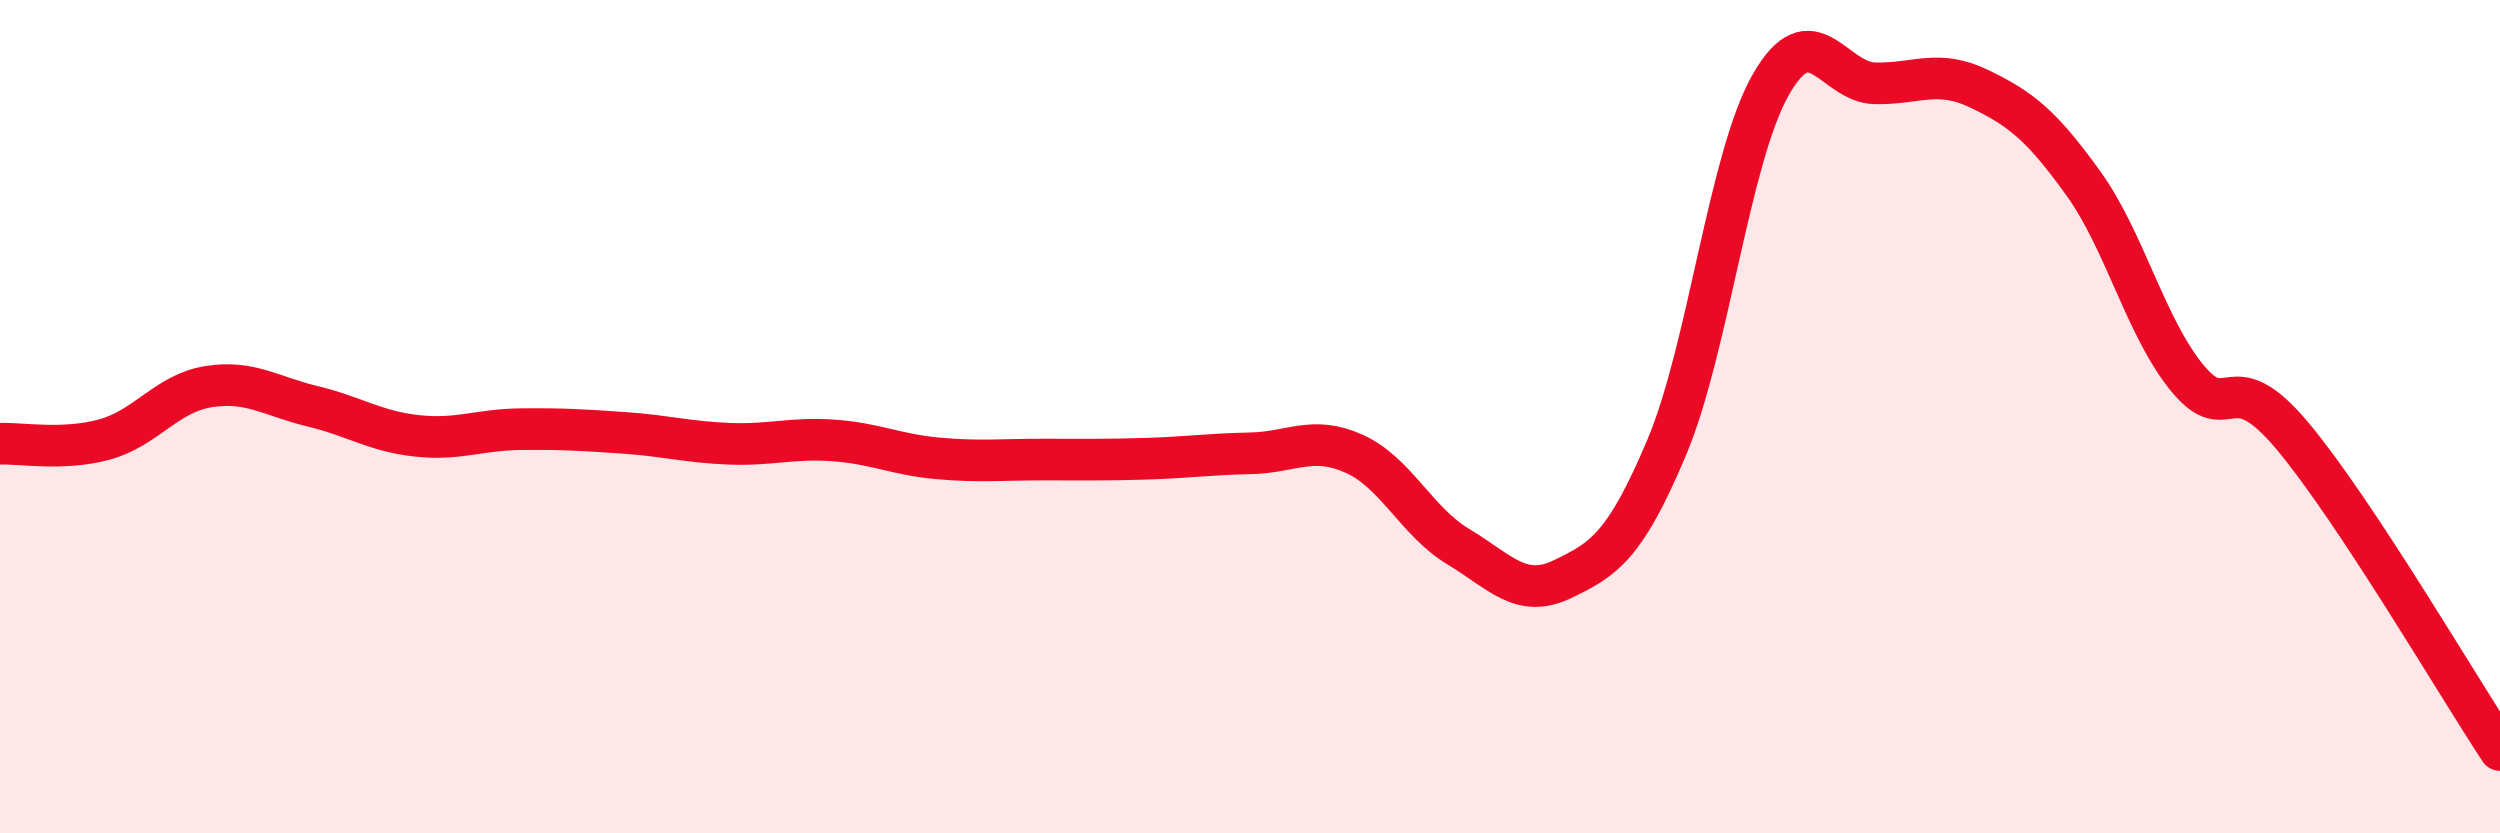
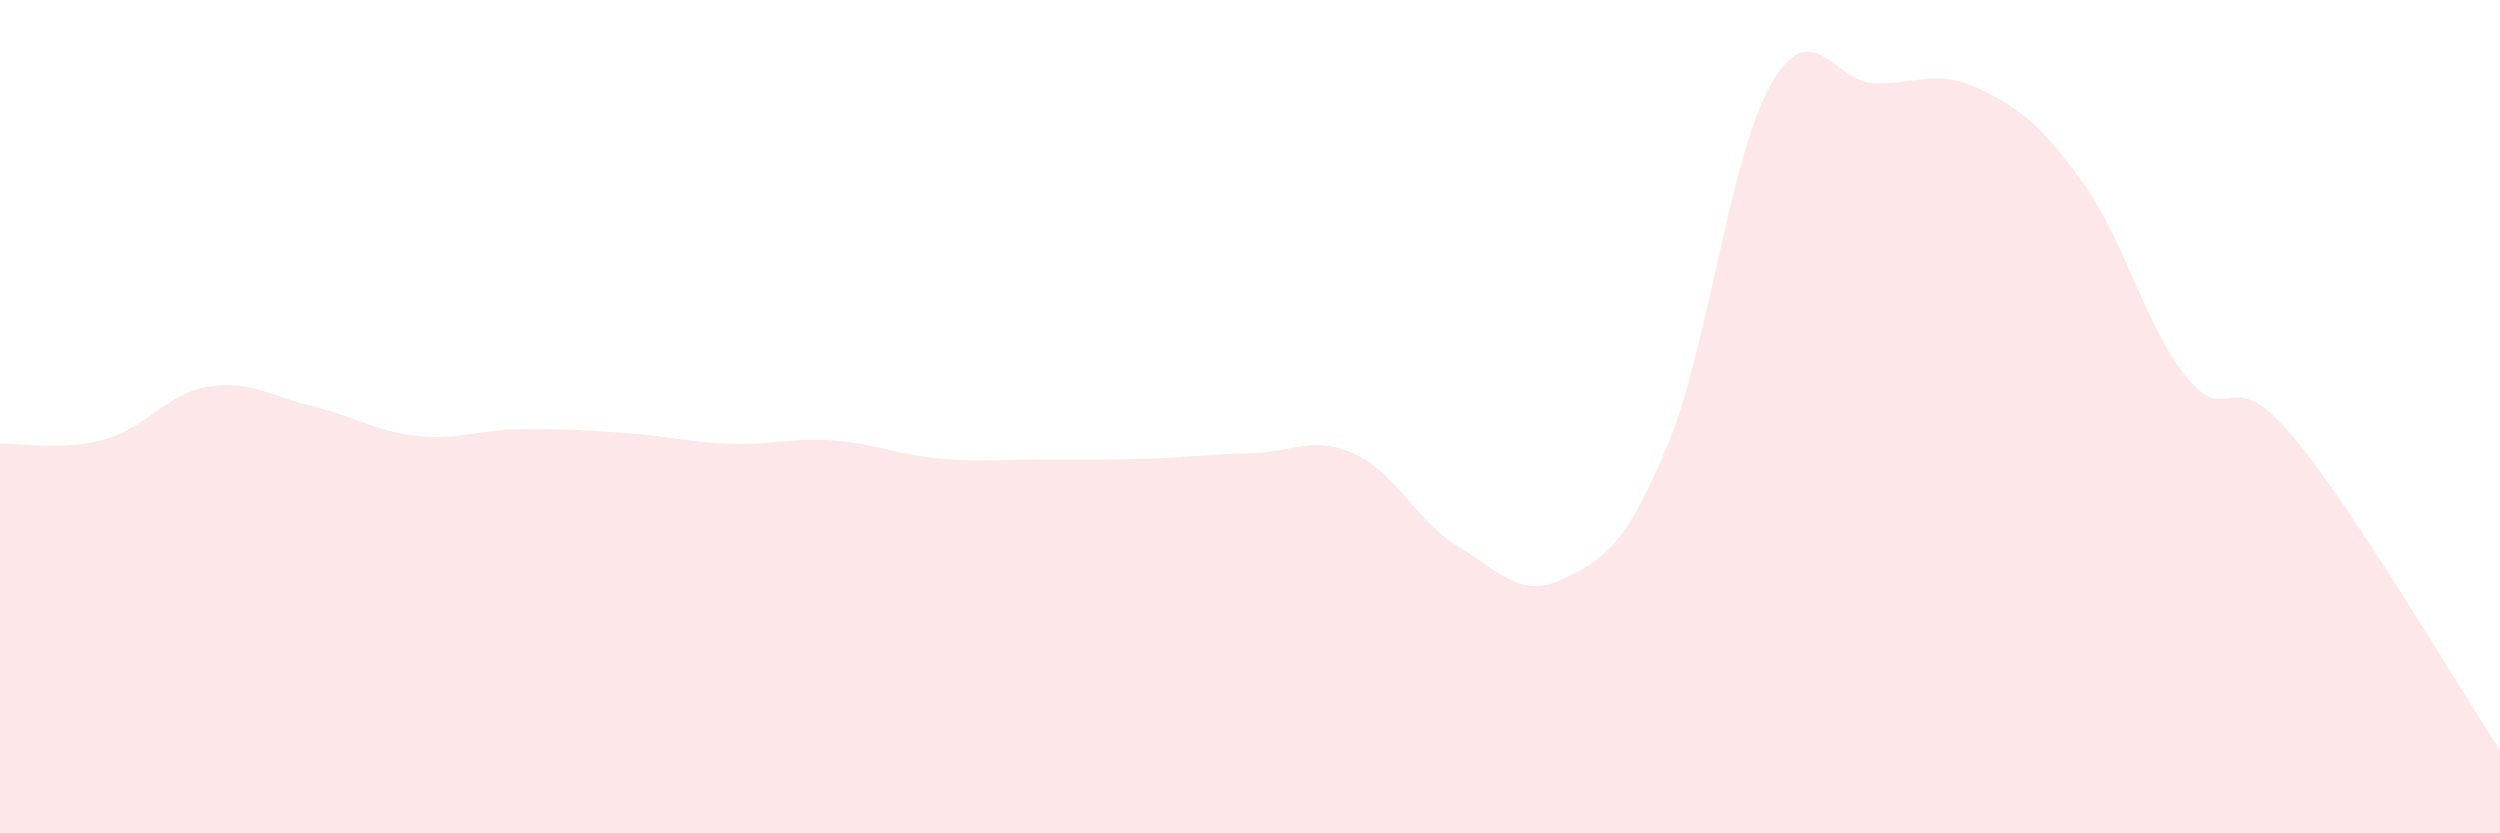
<svg xmlns="http://www.w3.org/2000/svg" width="60" height="20" viewBox="0 0 60 20">
  <path d="M 0,10.65 C 0.5,10.63 1.5,10.82 2.5,10.55 C 3.5,10.28 4,9.44 5,9.28 C 6,9.12 6.5,9.51 7.5,9.75 C 8.5,9.99 9,10.35 10,10.46 C 11,10.57 11.5,10.31 12.5,10.3 C 13.5,10.29 14,10.32 15,10.39 C 16,10.46 16.5,10.61 17.5,10.65 C 18.5,10.69 19,10.5 20,10.57 C 21,10.64 21.5,10.91 22.5,11 C 23.5,11.09 24,11.03 25,11.03 C 26,11.03 26.5,11.04 27.5,11.01 C 28.5,10.98 29,10.9 30,10.88 C 31,10.86 31.5,10.44 32.5,10.89 C 33.5,11.34 34,12.52 35,13.12 C 36,13.72 36.5,14.38 37.5,13.9 C 38.5,13.42 39,13.11 40,10.74 C 41,8.37 41.5,3.78 42.5,2.03 C 43.5,0.28 44,1.98 45,2 C 46,2.02 46.5,1.65 47.5,2.13 C 48.5,2.61 49,3.01 50,4.4 C 51,5.79 51.5,7.87 52.5,9.08 C 53.5,10.29 53.5,8.66 55,10.44 C 56.5,12.22 59,16.49 60,18L60 20L0 20Z" fill="#EB0A25" opacity="0.1" stroke-linecap="round" stroke-linejoin="round" />
-   <path d="M 0,10.65 C 0.5,10.63 1.5,10.82 2.5,10.55 C 3.5,10.28 4,9.44 5,9.28 C 6,9.12 6.5,9.51 7.5,9.75 C 8.5,9.99 9,10.35 10,10.46 C 11,10.57 11.5,10.31 12.5,10.3 C 13.5,10.29 14,10.32 15,10.39 C 16,10.46 16.5,10.61 17.5,10.65 C 18.5,10.69 19,10.5 20,10.57 C 21,10.64 21.5,10.91 22.5,11 C 23.5,11.09 24,11.03 25,11.03 C 26,11.03 26.5,11.04 27.5,11.01 C 28.5,10.98 29,10.9 30,10.88 C 31,10.86 31.5,10.44 32.5,10.89 C 33.5,11.34 34,12.52 35,13.12 C 36,13.72 36.5,14.38 37.5,13.9 C 38.5,13.42 39,13.11 40,10.74 C 41,8.37 41.5,3.78 42.5,2.03 C 43.5,0.28 44,1.98 45,2 C 46,2.02 46.5,1.65 47.5,2.13 C 48.5,2.61 49,3.01 50,4.4 C 51,5.79 51.5,7.87 52.5,9.08 C 53.5,10.29 53.5,8.66 55,10.44 C 56.5,12.22 59,16.49 60,18" stroke="#EB0A25" stroke-width="1" fill="none" stroke-linecap="round" stroke-linejoin="round" />
</svg>